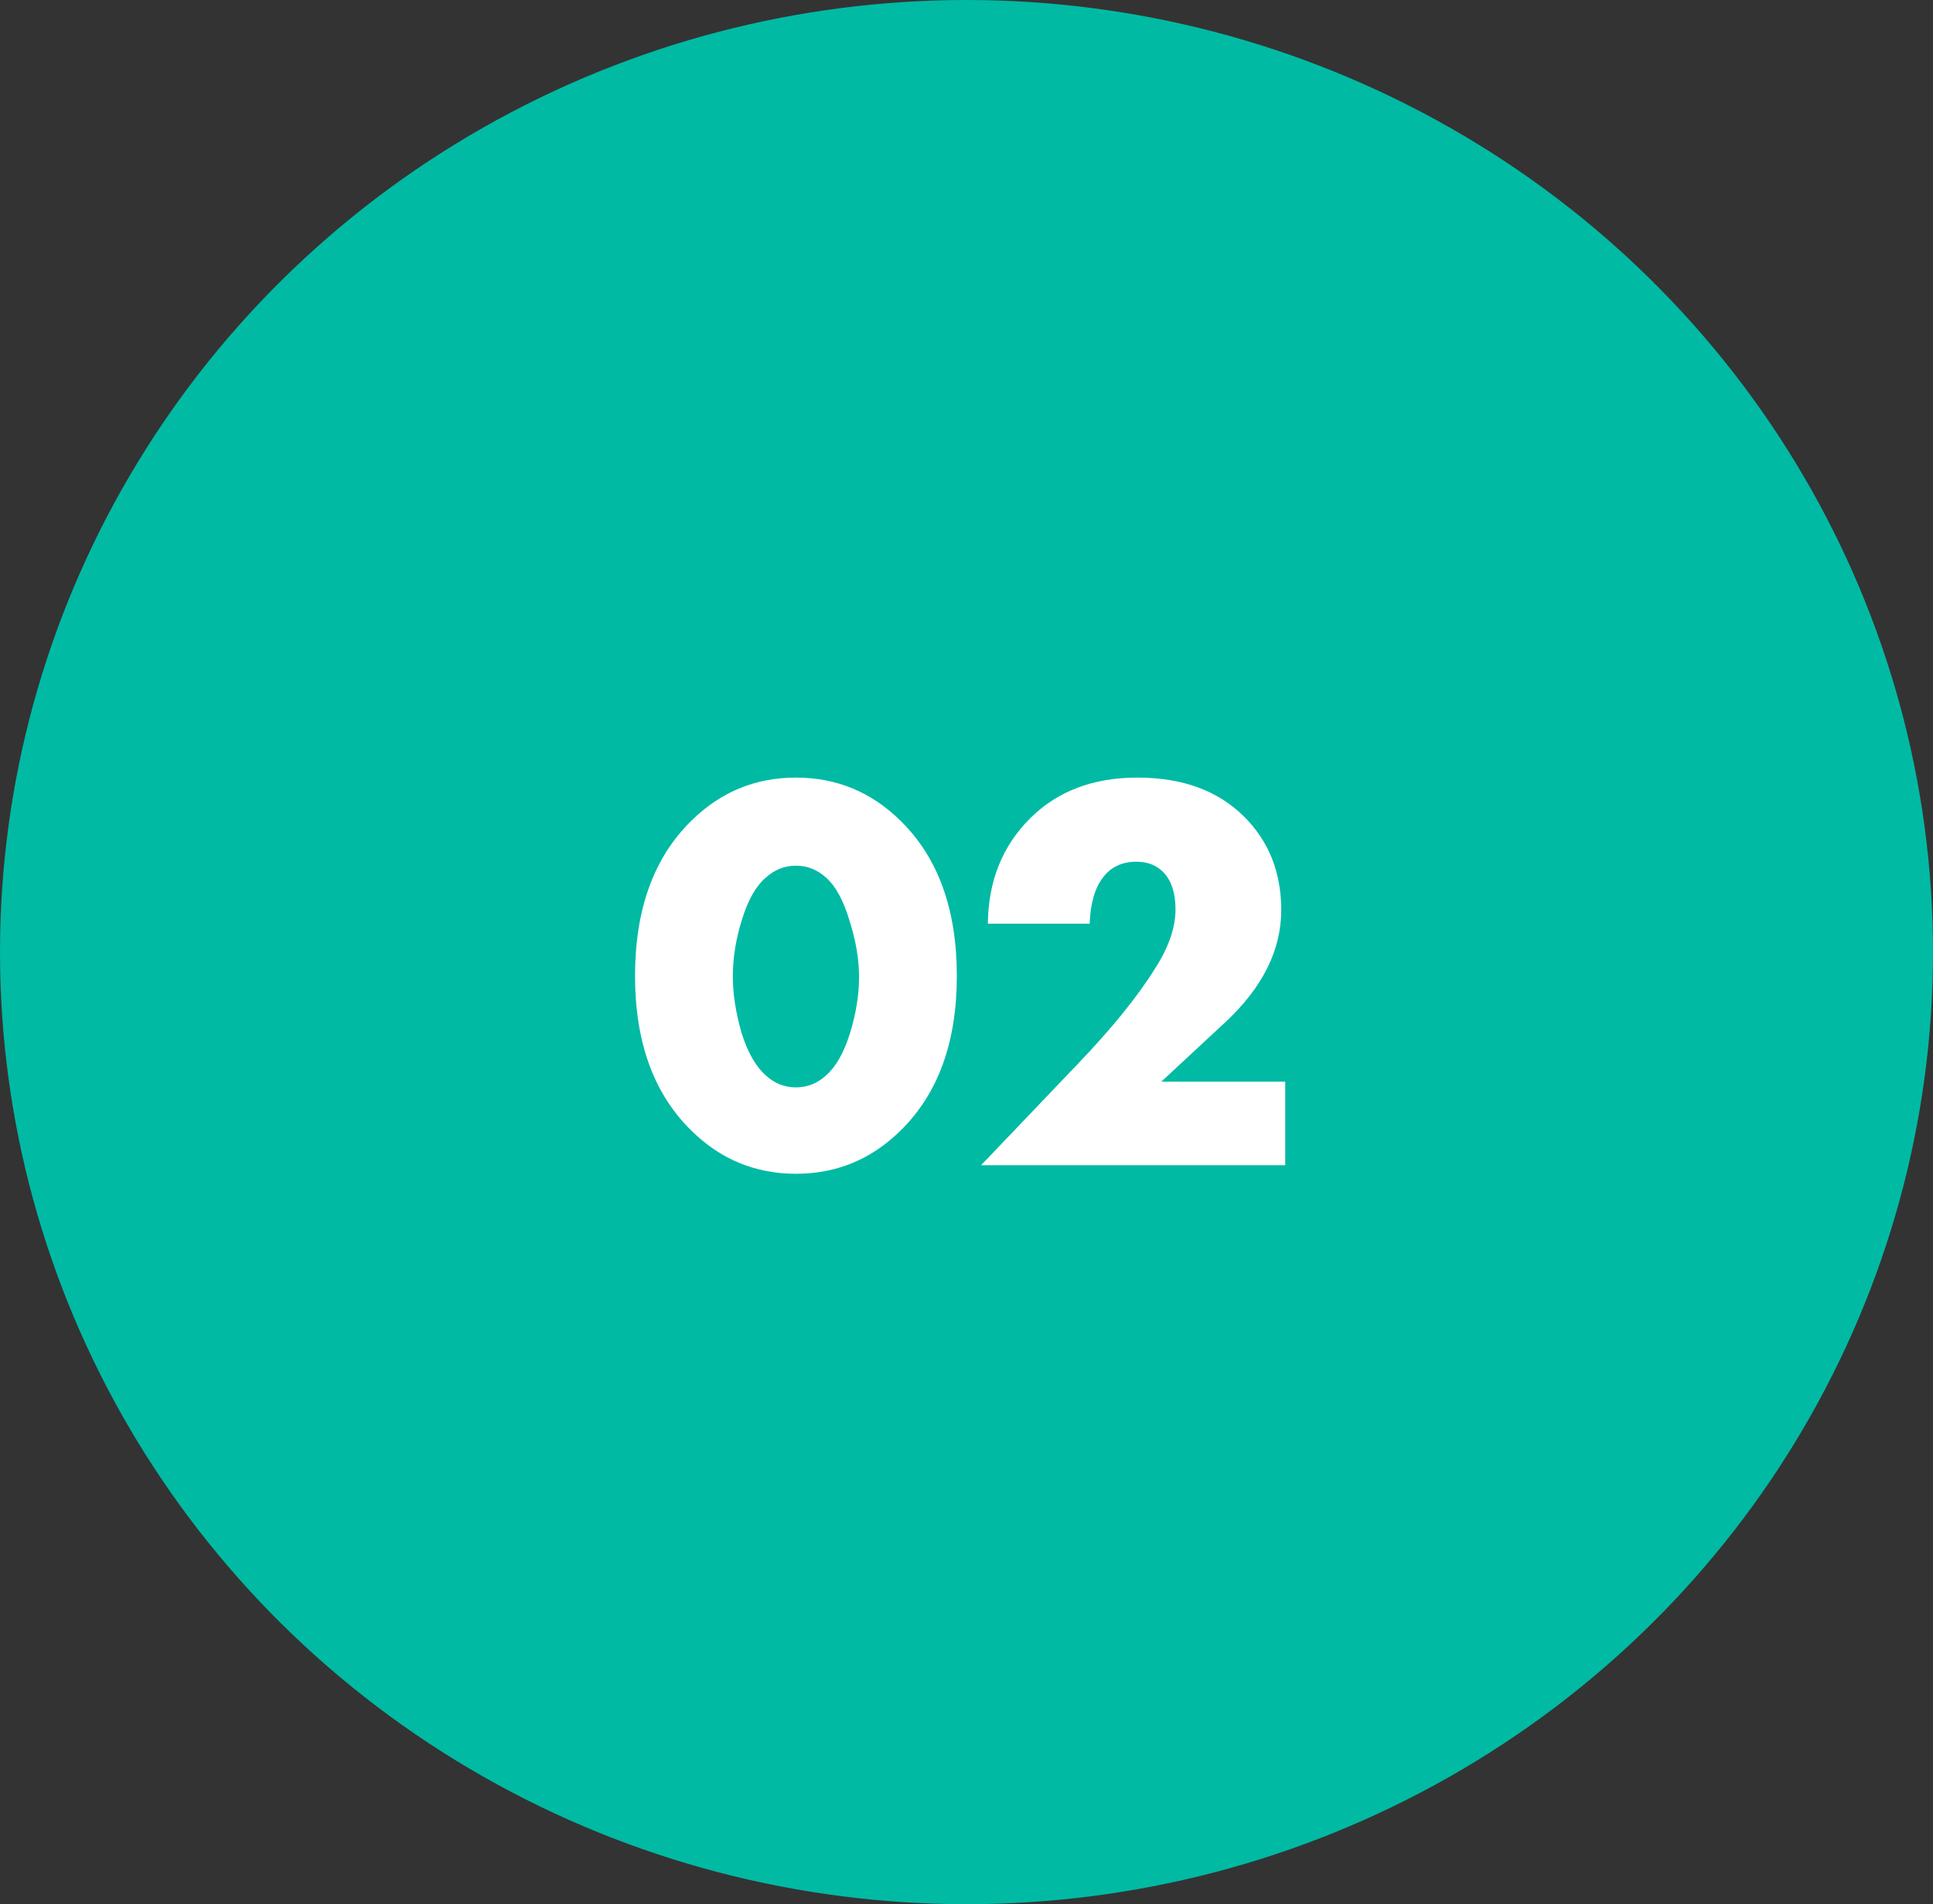
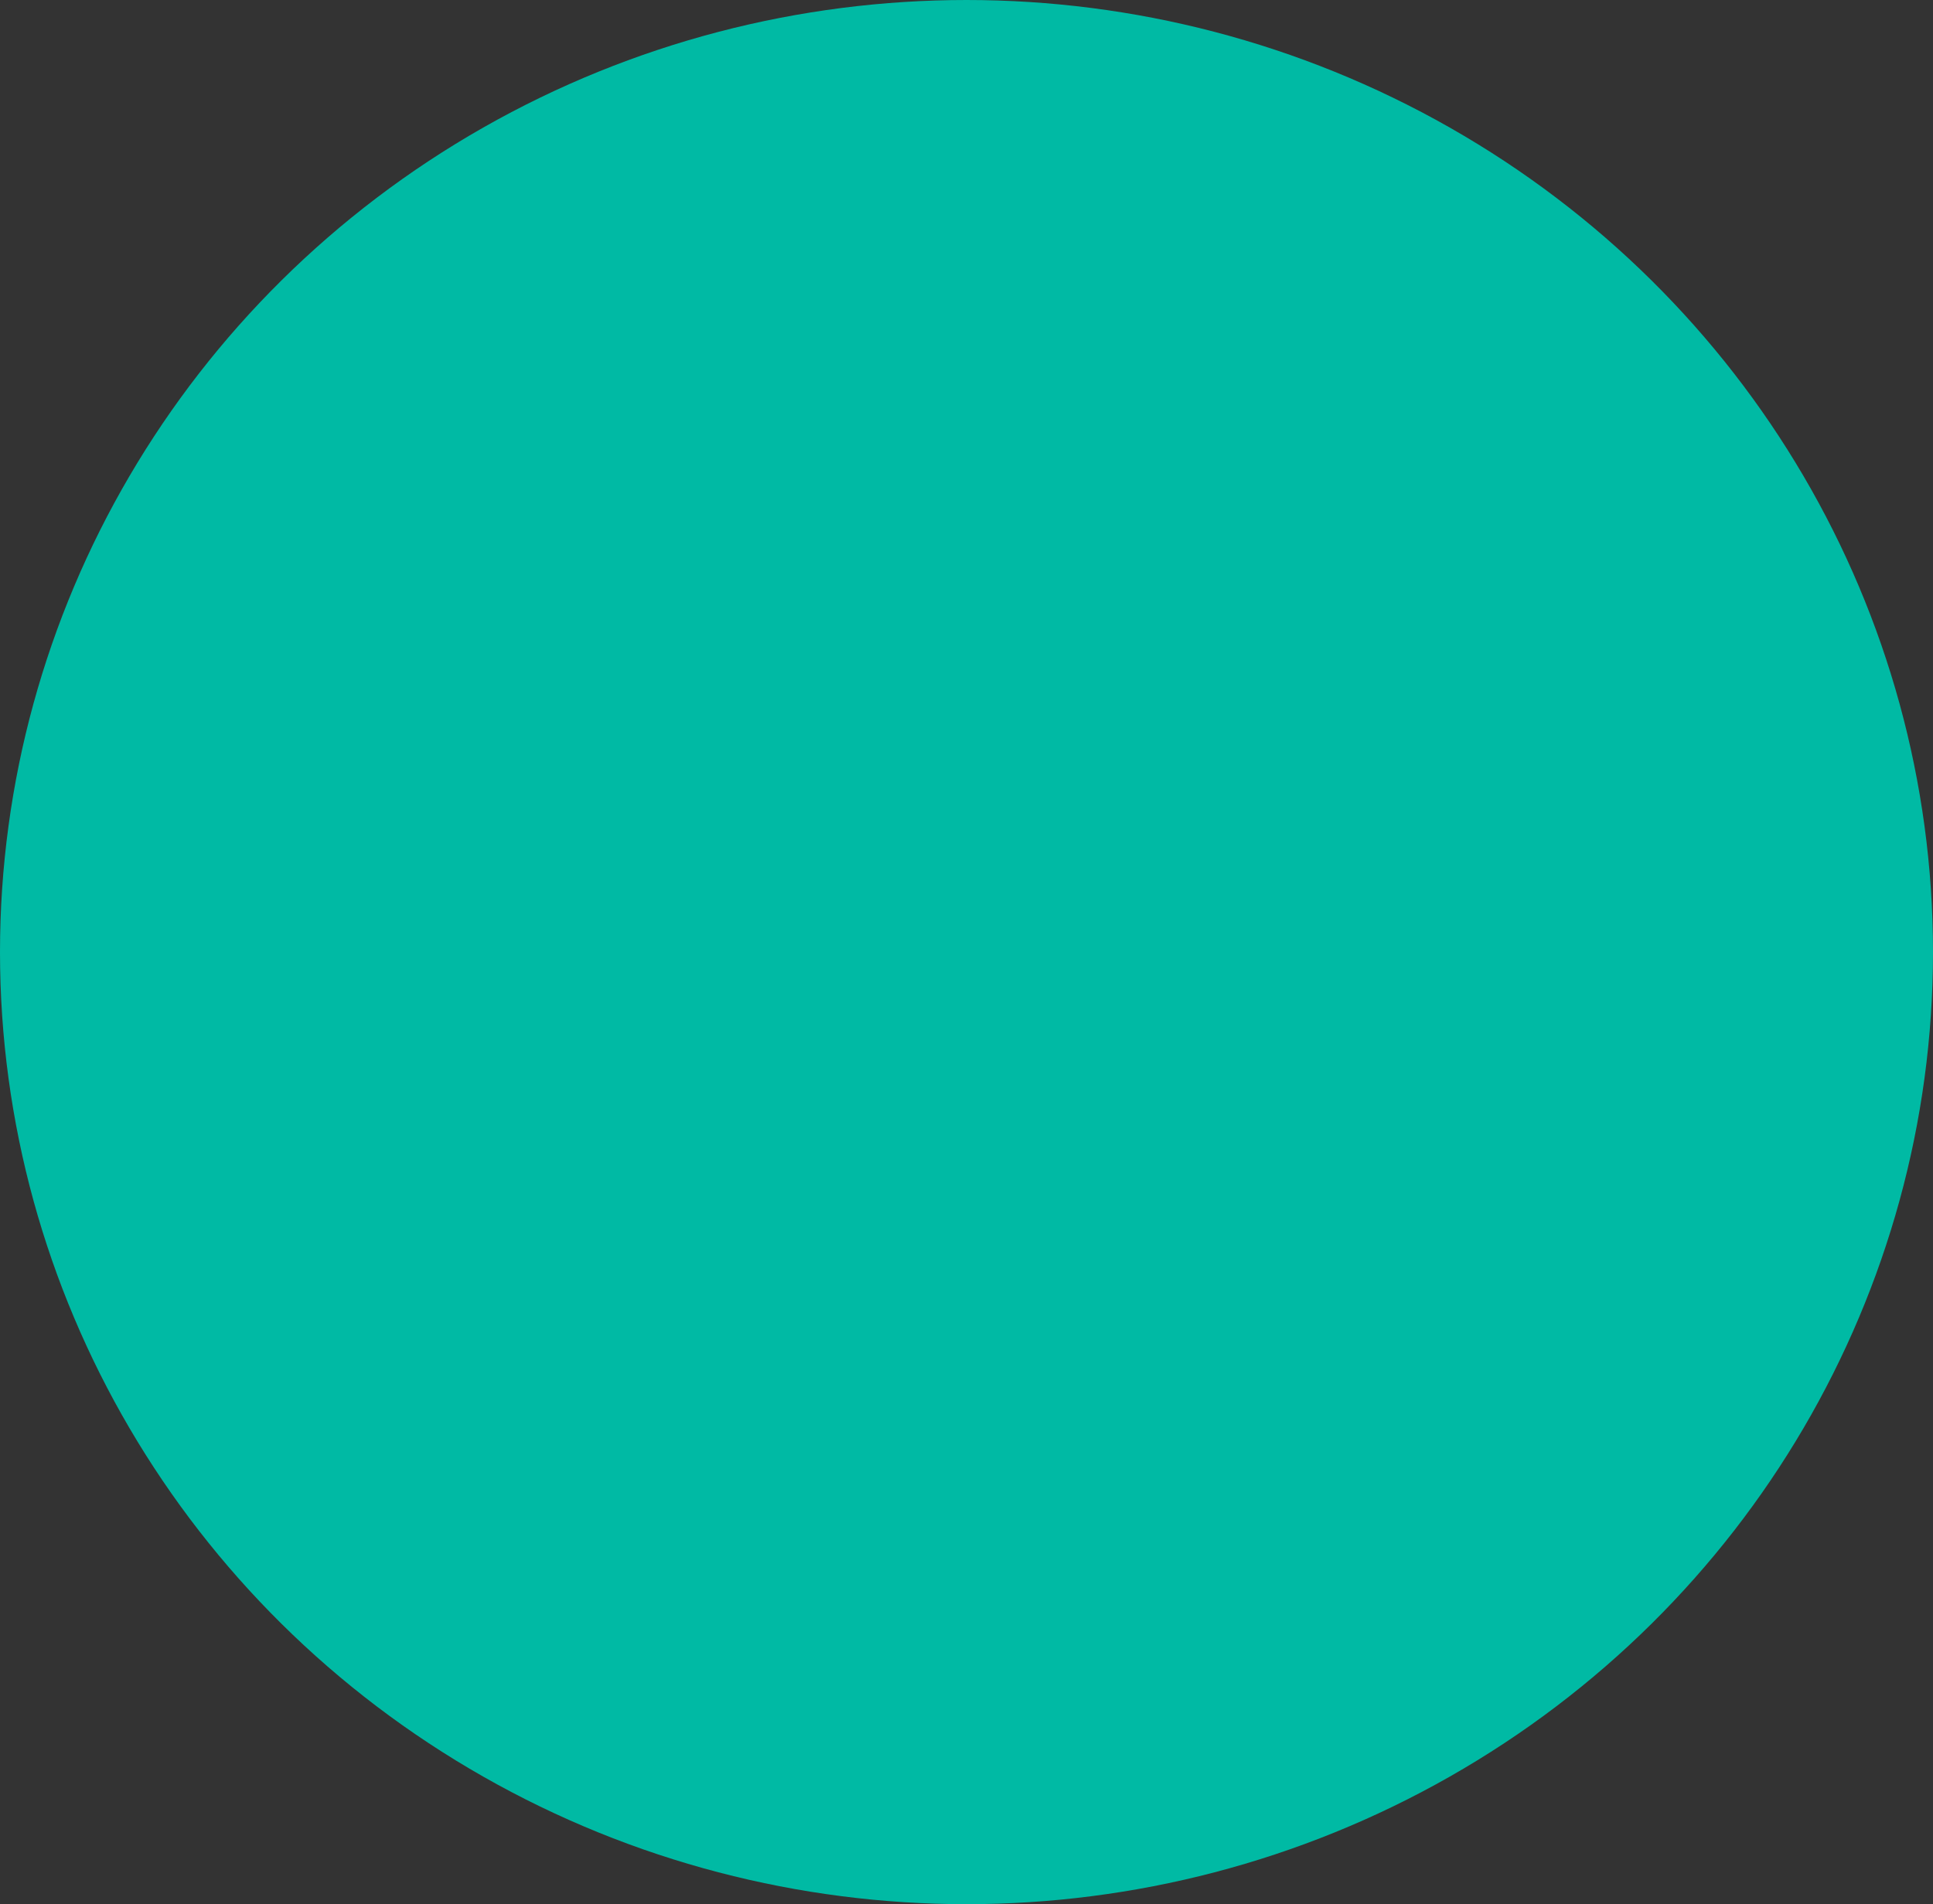
<svg xmlns="http://www.w3.org/2000/svg" width="68" height="67" viewBox="0 0 68 67" fill="none">
  <rect x="0" y="0" width="68" height="67" fill="#333333" stroke="none" />
  <ellipse cx="34" cy="33.5" rx="34" ry="33.5" fill="#00BAA4" />
-   <path d="M29.06 30.88C28.753 30.6 28.4 30.46 28 30.46C27.6 30.46 27.247 30.6 26.94 30.88C26.593 31.173 26.313 31.667 26.1 32.36C25.887 33.04 25.78 33.707 25.78 34.36C25.78 34.96 25.88 35.613 26.08 36.32C26.293 37.013 26.58 37.52 26.94 37.84C27.247 38.12 27.6 38.26 28 38.26C28.4 38.26 28.753 38.12 29.06 37.84C29.407 37.533 29.687 37.04 29.9 36.36C30.113 35.667 30.22 35.007 30.22 34.38C30.22 33.753 30.107 33.087 29.88 32.38C29.667 31.673 29.393 31.173 29.06 30.88ZM33.66 34.34C33.66 36.673 33 38.487 31.68 39.78C30.653 40.793 29.427 41.3 28 41.3C26.573 41.3 25.347 40.793 24.32 39.78C23 38.487 22.34 36.673 22.34 34.34C22.34 31.993 23 30.173 24.32 28.88C25.347 27.867 26.573 27.36 28 27.36C29.427 27.36 30.653 27.867 31.68 28.88C33 30.173 33.66 31.993 33.66 34.34ZM45.212 38.06V41H34.512L37.892 37.46C39.105 36.193 40.019 35.067 40.632 34.08C41.112 33.333 41.352 32.64 41.352 32C41.352 31.44 41.219 31.013 40.952 30.72C40.712 30.453 40.386 30.32 39.972 30.32C39.479 30.32 39.092 30.5 38.812 30.86C38.519 31.233 38.359 31.78 38.332 32.5H34.752C34.766 31.007 35.259 29.773 36.232 28.8C37.192 27.84 38.452 27.36 40.012 27.36C41.599 27.36 42.852 27.82 43.772 28.74C44.639 29.607 45.072 30.7 45.072 32.02C45.072 33.433 44.412 34.753 43.092 35.98L40.852 38.06H45.212Z" fill="white" />
</svg>